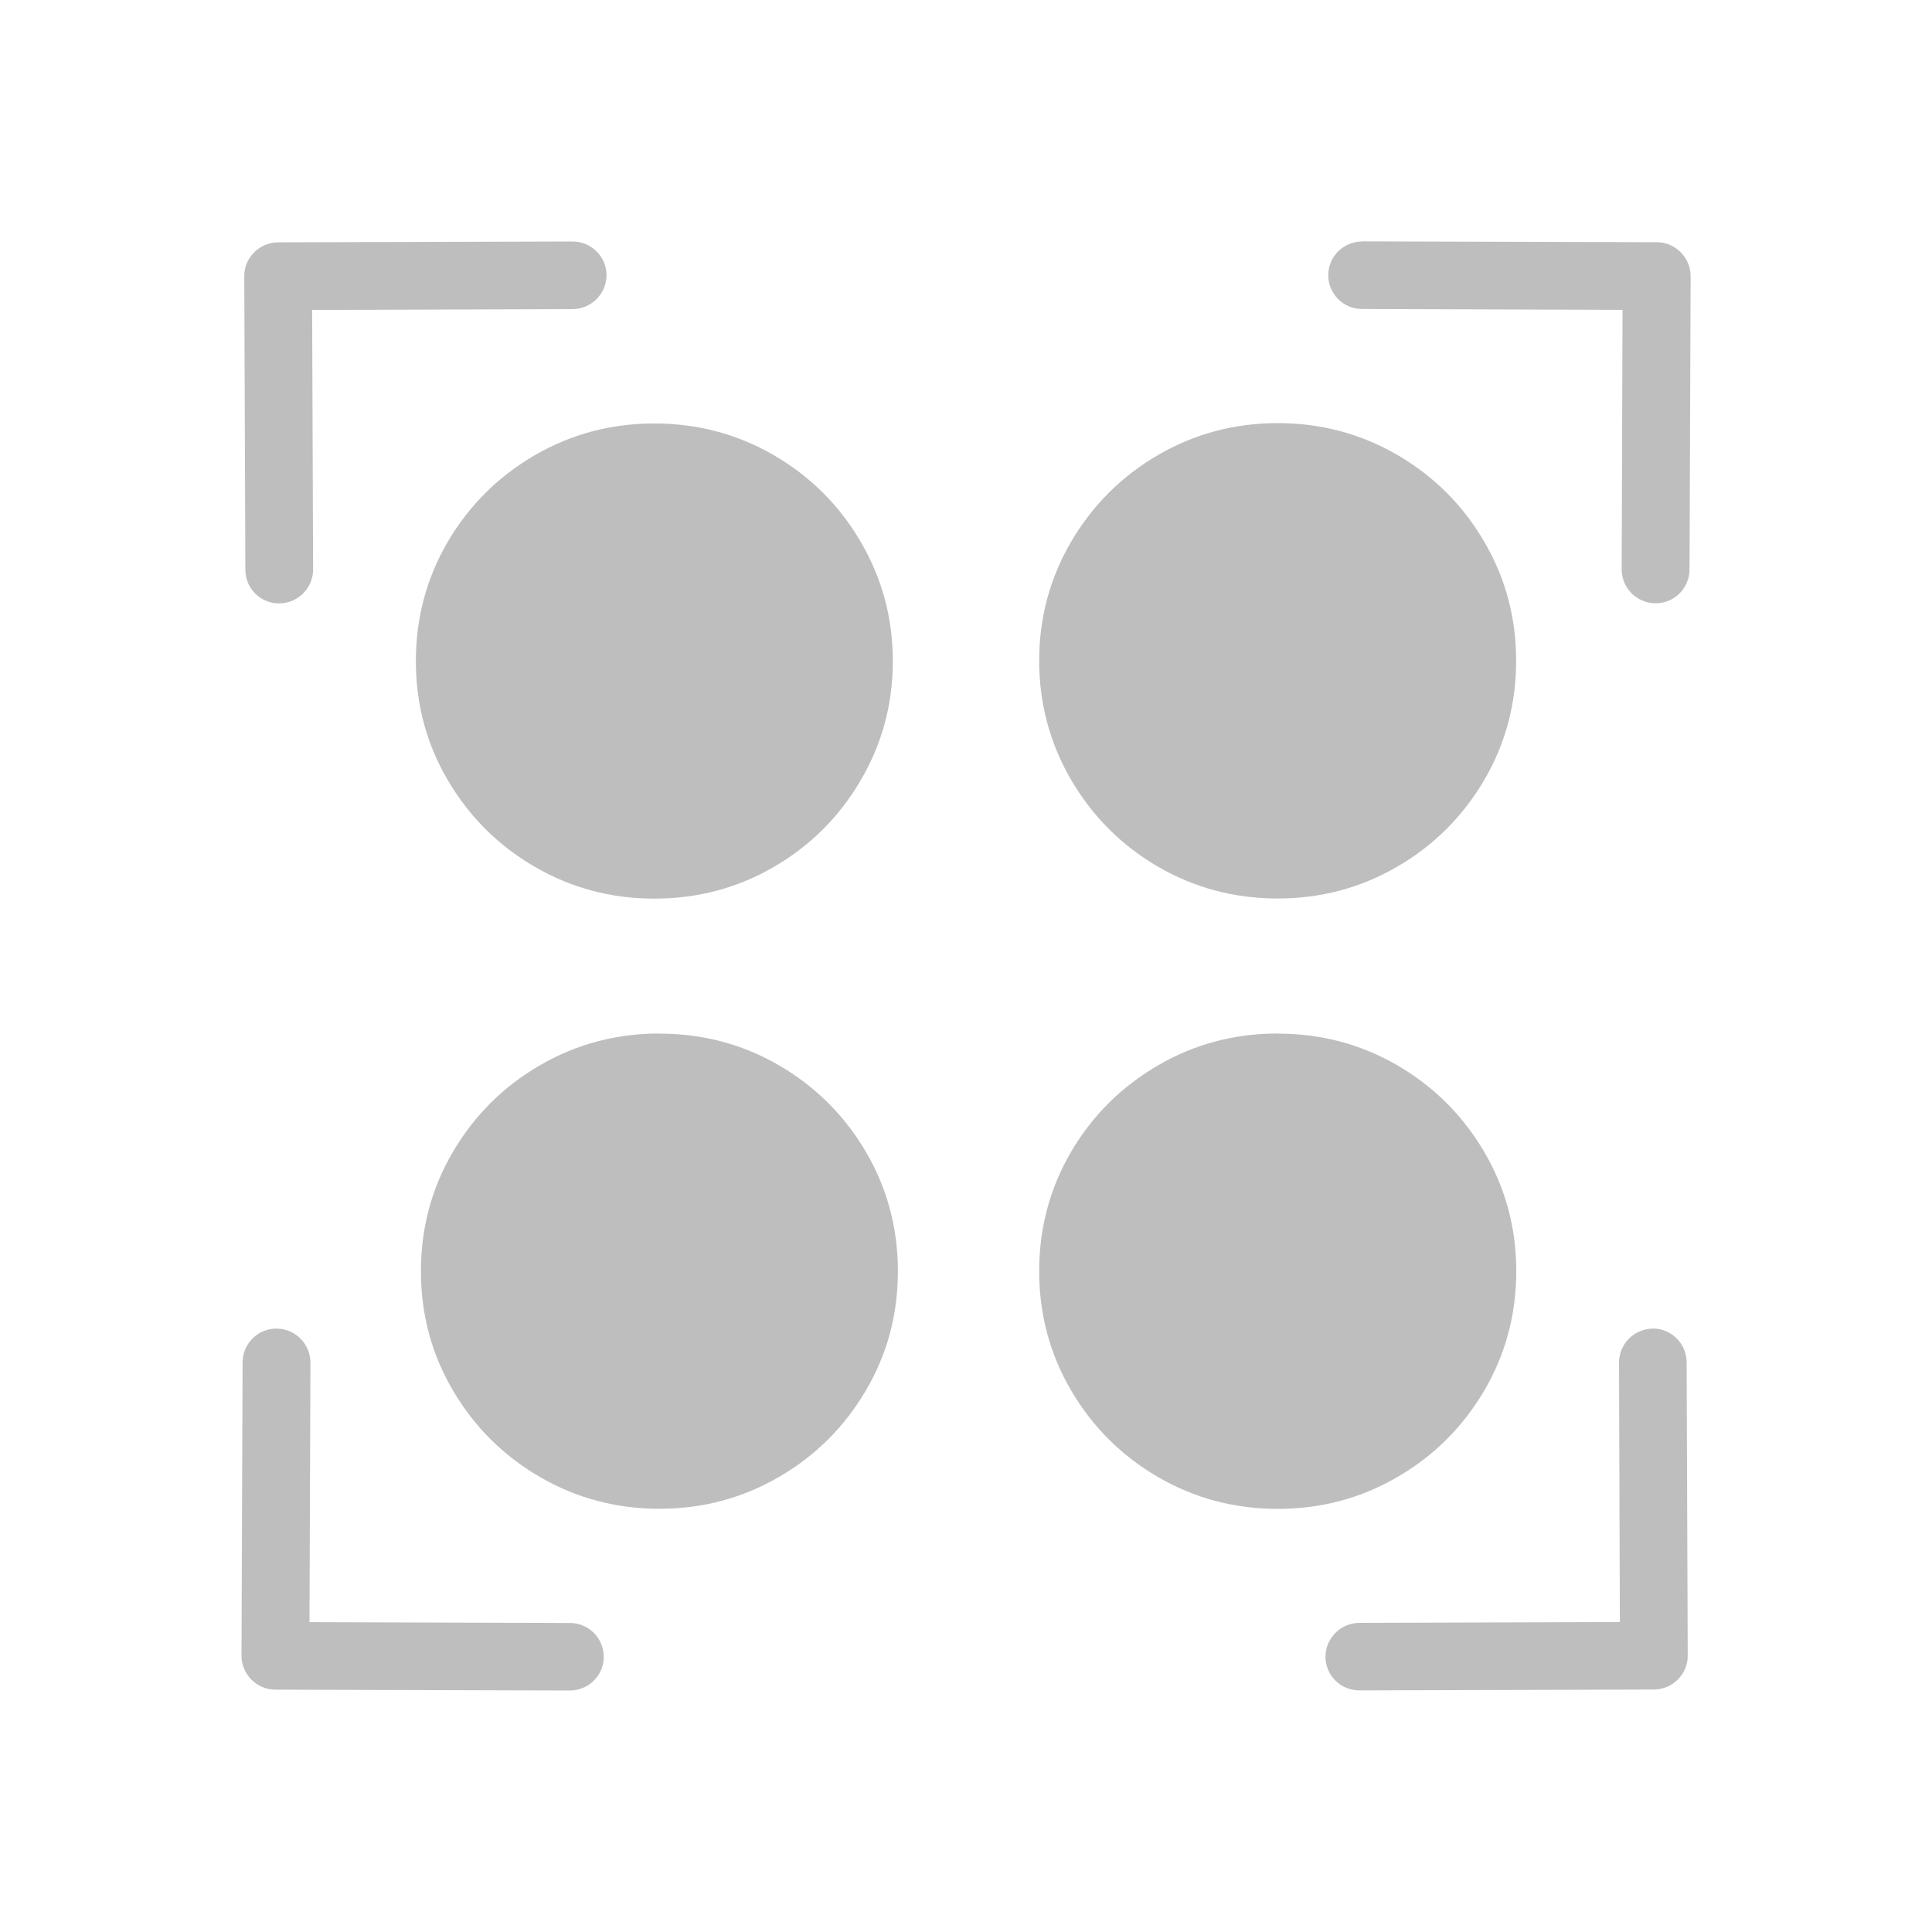
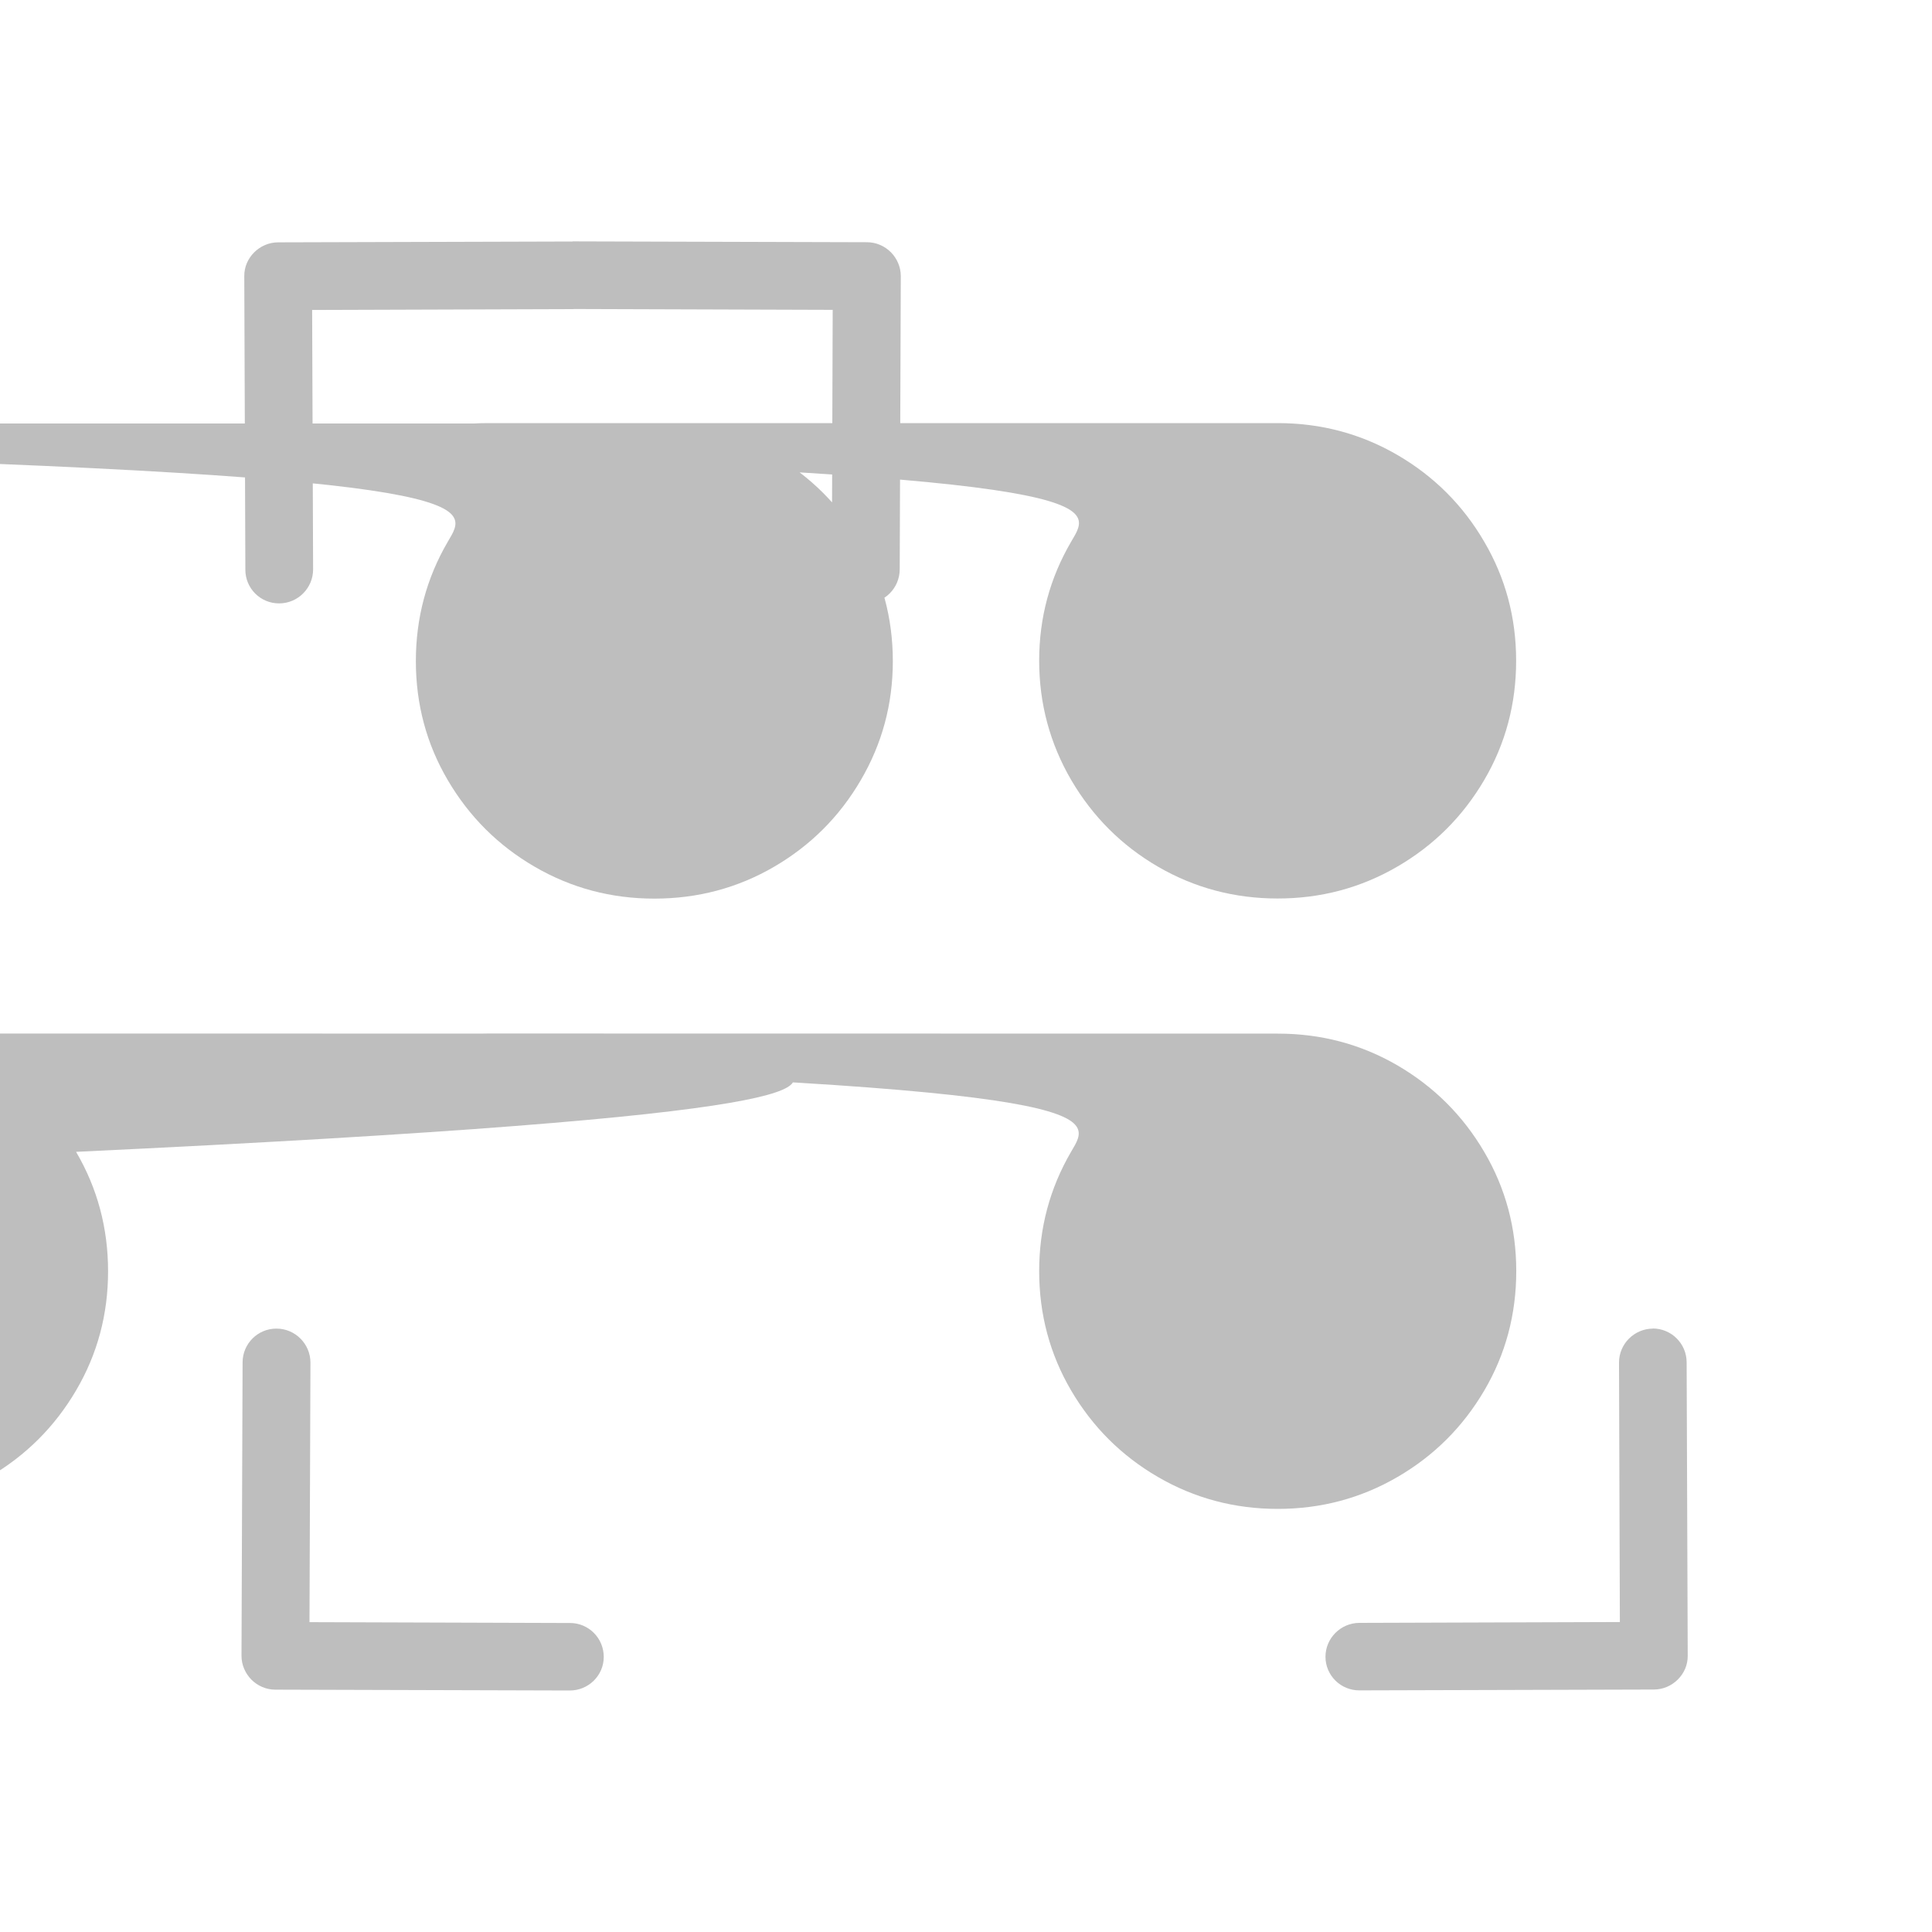
<svg xmlns="http://www.w3.org/2000/svg" xmlns:ns1="http://www.inkscape.org/namespaces/inkscape" xmlns:ns2="http://sodipodi.sourceforge.net/DTD/sodipodi-0.dtd" viewBox="0 0 16 16" id="svg3197" version="1.1" ns1:version="0.91 r13725" ns2:docname="edit-select-all-symbolic.svg">
  <ns2:namedview pagecolor="#ffffff" bordercolor="#666666" borderopacity="1" objecttolerance="10" gridtolerance="10" guidetolerance="10" ns1:pageopacity="0" ns1:pageshadow="2" ns1:window-width="640" ns1:window-height="480" id="namedview3203" showgrid="false" ns1:zoom="39.8125" ns1:cx="7.0957614" ns1:cy="9.0047096" ns1:current-layer="svg3197" />
  <defs id="defs3051">
    <style type="text/css" id="current-color-scheme">
      .ColorScheme-Text {
        color:#bebebe;
      }
      </style>
  </defs>
-   <path style="color:#bebebe;fill:currentColor;fill-opacity:1;stroke:none" class="ColorScheme-Text" d="m 4.741,2 -2.438,0.007 c -0.078,2.548e-4 -0.148,0.033 -0.198,0.083 -0.051,0.051 -0.083,0.12 -0.082,0.198 l 0.009,2.429 C 2.031,4.872 2.157,4.998 2.312,4.997 2.467,4.997 2.593,4.87 2.593,4.716 l -0.008,-2.149 2.157,-0.007 C 4.897,2.559 5.023,2.433 5.023,2.278 5.022,2.124 4.896,1.999 4.74,2 Z m 6.541,0 c -0.155,-5.326e-4 -0.282,0.124 -0.282,0.278 -4.97e-4,0.154 0.124,0.281 0.279,0.281 l 2.158,0.007 -0.007,2.149 c -4.67e-4,0.155 0.126,0.281 0.281,0.281 0.155,5.25e-4 0.28,-0.125 0.281,-0.28 l 0.009,-2.429 c 2.33e-4,-0.077 -0.032,-0.147 -0.082,-0.198 -0.051,-0.051 -0.121,-0.083 -0.198,-0.083 l -2.438,-0.007 z m -0.7,1.504 c -0.358,0 -0.688,0.088 -0.991,0.264 C 9.288,3.944 9.049,4.183 8.872,4.484 8.695,4.786 8.606,5.115 8.606,5.472 c 0,0.357 0.09,0.687 0.266,0.989 0.177,0.301 0.415,0.54 0.717,0.716 0.303,0.176 0.634,0.264 0.992,0.264 0.358,0 0.688,-0.088 0.991,-0.264 0.303,-0.176 0.542,-0.415 0.719,-0.716 0.177,-0.301 0.265,-0.632 0.265,-0.989 0,-0.357 -0.088,-0.686 -0.265,-0.987 C 12.115,4.183 11.875,3.944 11.573,3.768 11.27,3.592 10.94,3.504 10.582,3.504 Z m -5.164,0.003 c -0.358,0 -0.688,0.088 -0.991,0.264 C 4.125,3.947 3.885,4.186 3.708,4.487 3.532,4.789 3.444,5.118 3.444,5.475 c 0,0.357 0.088,0.686 0.265,0.987 0.177,0.301 0.416,0.54 0.719,0.716 0.303,0.176 0.633,0.264 0.991,0.264 0.358,0 0.69,-0.088 0.992,-0.264 C 6.713,7.002 6.952,6.763 7.128,6.462 7.305,6.16 7.394,5.832 7.394,5.475 7.394,5.118 7.305,4.789 7.128,4.487 6.952,4.186 6.713,3.947 6.411,3.771 6.108,3.595 5.777,3.507 5.418,3.507 Z m 0.043,5.052 c -0.358,0 -0.688,0.088 -0.991,0.264 -0.303,0.176 -0.542,0.415 -0.719,0.716 -0.177,0.301 -0.265,0.632 -0.265,0.989 0,0.357 0.088,0.686 0.265,0.987 0.177,0.301 0.416,0.54 0.719,0.716 0.303,0.176 0.633,0.264 0.991,0.264 0.358,0 0.688,-0.088 0.991,-0.264 0.303,-0.176 0.542,-0.415 0.719,-0.716 0.177,-0.301 0.265,-0.63 0.265,-0.987 0,-0.357 -0.088,-0.687 -0.265,-0.989 C 6.994,9.238 6.754,8.999 6.452,8.823 6.149,8.647 5.819,8.56 5.461,8.56 Z m 5.121,0 c -0.358,0 -0.69,0.088 -0.992,0.264 C 9.287,8.999 9.047,9.238 8.87,9.539 8.694,9.841 8.606,10.17 8.606,10.527 c 0,0.357 0.088,0.687 0.265,0.989 0.177,0.301 0.416,0.54 0.719,0.716 0.303,0.176 0.634,0.264 0.992,0.264 0.358,0 0.688,-0.088 0.991,-0.264 0.303,-0.176 0.542,-0.415 0.719,-0.716 0.177,-0.301 0.265,-0.632 0.265,-0.989 0,-0.357 -0.088,-0.686 -0.265,-0.987 C 12.115,9.238 11.875,8.999 11.573,8.823 11.27,8.647 10.94,8.56 10.582,8.56 Z M 2.29,11.003 C 2.135,11.002 2.009,11.128 2.009,11.283 l -0.009,2.429 c -2.258e-4,0.077 0.032,0.147 0.082,0.198 0.051,0.051 0.121,0.083 0.198,0.083 l 2.438,0.007 c 0.155,5.5e-4 0.282,-0.124 0.282,-0.278 4.968e-4,-0.154 -0.124,-0.281 -0.279,-0.281 l -2.158,-0.007 0.008,-2.149 C 2.571,11.13 2.445,11.003 2.29,11.003 Z m 11.399,0 c -0.155,4.94e-4 -0.281,0.127 -0.281,0.281 l 0.007,2.149 -2.157,0.007 c -0.155,4.88e-4 -0.281,0.127 -0.281,0.281 4.22e-4,0.155 0.127,0.279 0.282,0.278 l 2.438,-0.007 c 0.078,-2.54e-4 0.148,-0.033 0.198,-0.083 0.051,-0.051 0.083,-0.12 0.082,-0.198 l -0.009,-2.429 c -4.97e-4,-0.155 -0.126,-0.28 -0.281,-0.28 z" id="path3201" ns1:connector-curvature="0" />
+   <path style="color:#bebebe;fill:currentColor;fill-opacity:1;stroke:none" class="ColorScheme-Text" d="m 4.741,2 -2.438,0.007 c -0.078,2.548e-4 -0.148,0.033 -0.198,0.083 -0.051,0.051 -0.083,0.12 -0.082,0.198 l 0.009,2.429 C 2.031,4.872 2.157,4.998 2.312,4.997 2.467,4.997 2.593,4.87 2.593,4.716 l -0.008,-2.149 2.157,-0.007 C 4.897,2.559 5.023,2.433 5.023,2.278 5.022,2.124 4.896,1.999 4.74,2 Z c -0.155,-5.326e-4 -0.282,0.124 -0.282,0.278 -4.97e-4,0.154 0.124,0.281 0.279,0.281 l 2.158,0.007 -0.007,2.149 c -4.67e-4,0.155 0.126,0.281 0.281,0.281 0.155,5.25e-4 0.28,-0.125 0.281,-0.28 l 0.009,-2.429 c 2.33e-4,-0.077 -0.032,-0.147 -0.082,-0.198 -0.051,-0.051 -0.121,-0.083 -0.198,-0.083 l -2.438,-0.007 z m -0.7,1.504 c -0.358,0 -0.688,0.088 -0.991,0.264 C 9.288,3.944 9.049,4.183 8.872,4.484 8.695,4.786 8.606,5.115 8.606,5.472 c 0,0.357 0.09,0.687 0.266,0.989 0.177,0.301 0.415,0.54 0.717,0.716 0.303,0.176 0.634,0.264 0.992,0.264 0.358,0 0.688,-0.088 0.991,-0.264 0.303,-0.176 0.542,-0.415 0.719,-0.716 0.177,-0.301 0.265,-0.632 0.265,-0.989 0,-0.357 -0.088,-0.686 -0.265,-0.987 C 12.115,4.183 11.875,3.944 11.573,3.768 11.27,3.592 10.94,3.504 10.582,3.504 Z m -5.164,0.003 c -0.358,0 -0.688,0.088 -0.991,0.264 C 4.125,3.947 3.885,4.186 3.708,4.487 3.532,4.789 3.444,5.118 3.444,5.475 c 0,0.357 0.088,0.686 0.265,0.987 0.177,0.301 0.416,0.54 0.719,0.716 0.303,0.176 0.633,0.264 0.991,0.264 0.358,0 0.69,-0.088 0.992,-0.264 C 6.713,7.002 6.952,6.763 7.128,6.462 7.305,6.16 7.394,5.832 7.394,5.475 7.394,5.118 7.305,4.789 7.128,4.487 6.952,4.186 6.713,3.947 6.411,3.771 6.108,3.595 5.777,3.507 5.418,3.507 Z m 0.043,5.052 c -0.358,0 -0.688,0.088 -0.991,0.264 -0.303,0.176 -0.542,0.415 -0.719,0.716 -0.177,0.301 -0.265,0.632 -0.265,0.989 0,0.357 0.088,0.686 0.265,0.987 0.177,0.301 0.416,0.54 0.719,0.716 0.303,0.176 0.633,0.264 0.991,0.264 0.358,0 0.688,-0.088 0.991,-0.264 0.303,-0.176 0.542,-0.415 0.719,-0.716 0.177,-0.301 0.265,-0.63 0.265,-0.987 0,-0.357 -0.088,-0.687 -0.265,-0.989 C 6.994,9.238 6.754,8.999 6.452,8.823 6.149,8.647 5.819,8.56 5.461,8.56 Z m 5.121,0 c -0.358,0 -0.69,0.088 -0.992,0.264 C 9.287,8.999 9.047,9.238 8.87,9.539 8.694,9.841 8.606,10.17 8.606,10.527 c 0,0.357 0.088,0.687 0.265,0.989 0.177,0.301 0.416,0.54 0.719,0.716 0.303,0.176 0.634,0.264 0.992,0.264 0.358,0 0.688,-0.088 0.991,-0.264 0.303,-0.176 0.542,-0.415 0.719,-0.716 0.177,-0.301 0.265,-0.632 0.265,-0.989 0,-0.357 -0.088,-0.686 -0.265,-0.987 C 12.115,9.238 11.875,8.999 11.573,8.823 11.27,8.647 10.94,8.56 10.582,8.56 Z M 2.29,11.003 C 2.135,11.002 2.009,11.128 2.009,11.283 l -0.009,2.429 c -2.258e-4,0.077 0.032,0.147 0.082,0.198 0.051,0.051 0.121,0.083 0.198,0.083 l 2.438,0.007 c 0.155,5.5e-4 0.282,-0.124 0.282,-0.278 4.968e-4,-0.154 -0.124,-0.281 -0.279,-0.281 l -2.158,-0.007 0.008,-2.149 C 2.571,11.13 2.445,11.003 2.29,11.003 Z m 11.399,0 c -0.155,4.94e-4 -0.281,0.127 -0.281,0.281 l 0.007,2.149 -2.157,0.007 c -0.155,4.88e-4 -0.281,0.127 -0.281,0.281 4.22e-4,0.155 0.127,0.279 0.282,0.278 l 2.438,-0.007 c 0.078,-2.54e-4 0.148,-0.033 0.198,-0.083 0.051,-0.051 0.083,-0.12 0.082,-0.198 l -0.009,-2.429 c -4.97e-4,-0.155 -0.126,-0.28 -0.281,-0.28 z" id="path3201" ns1:connector-curvature="0" />
</svg>